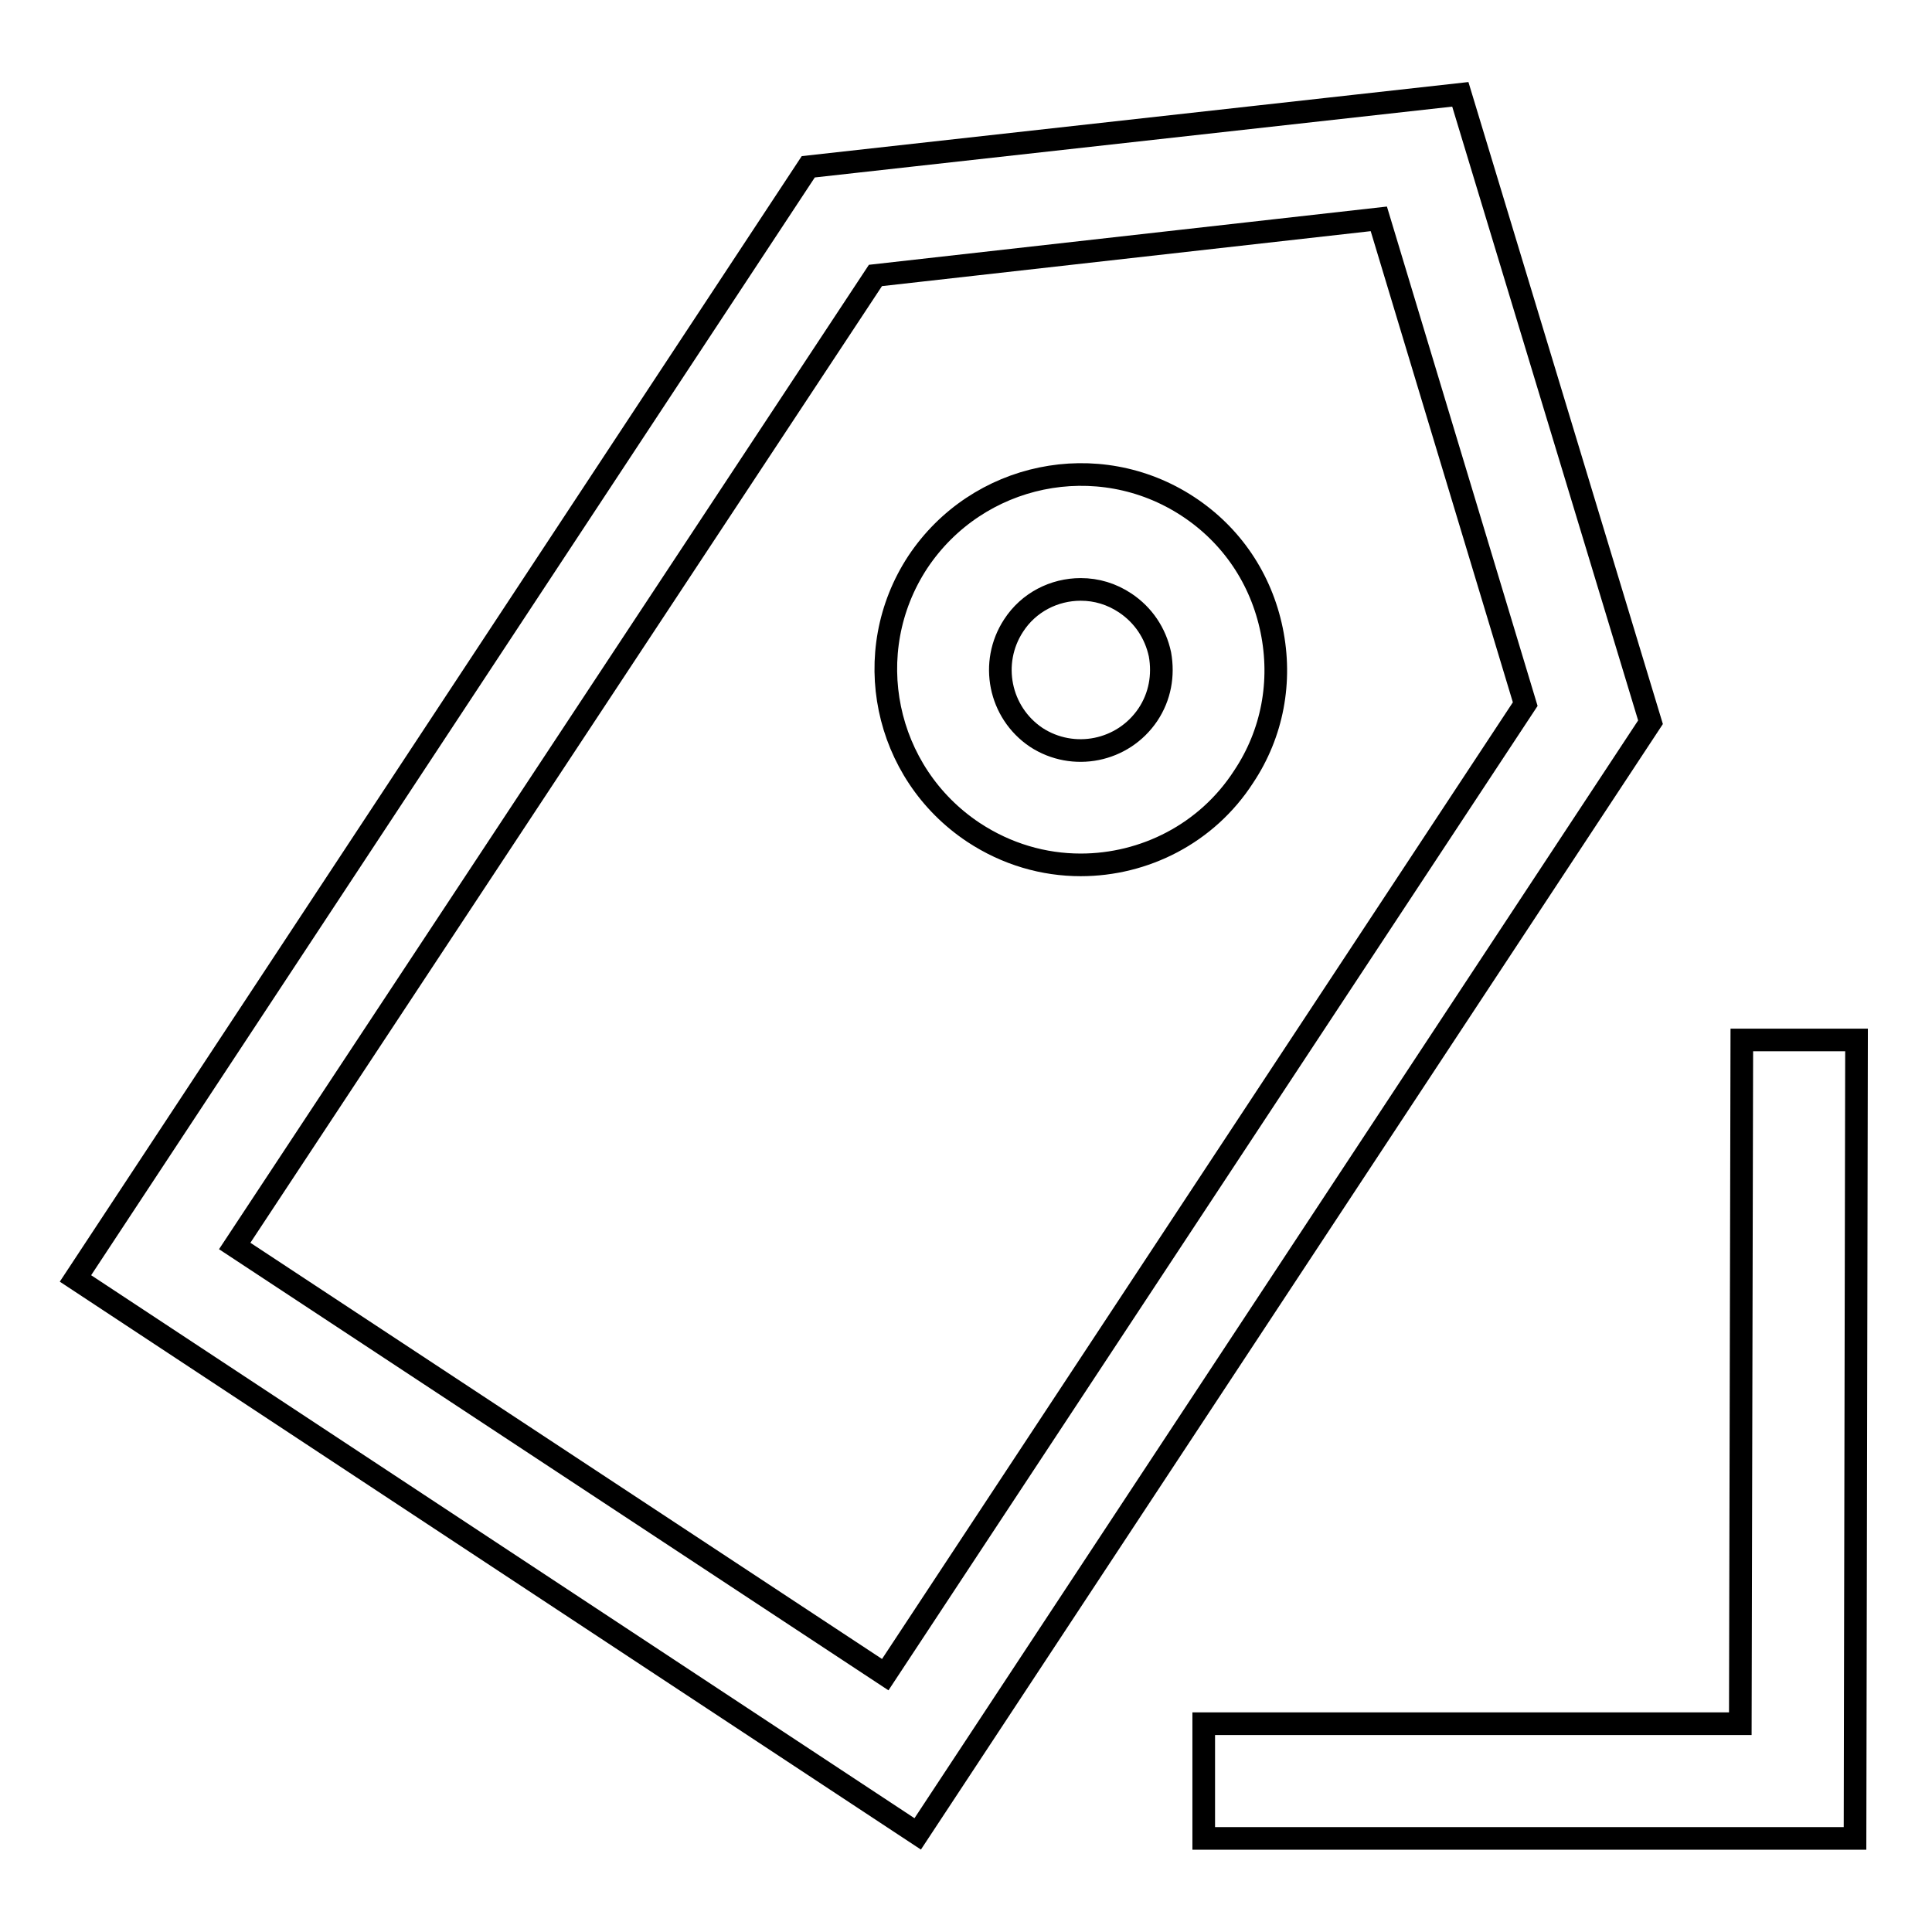
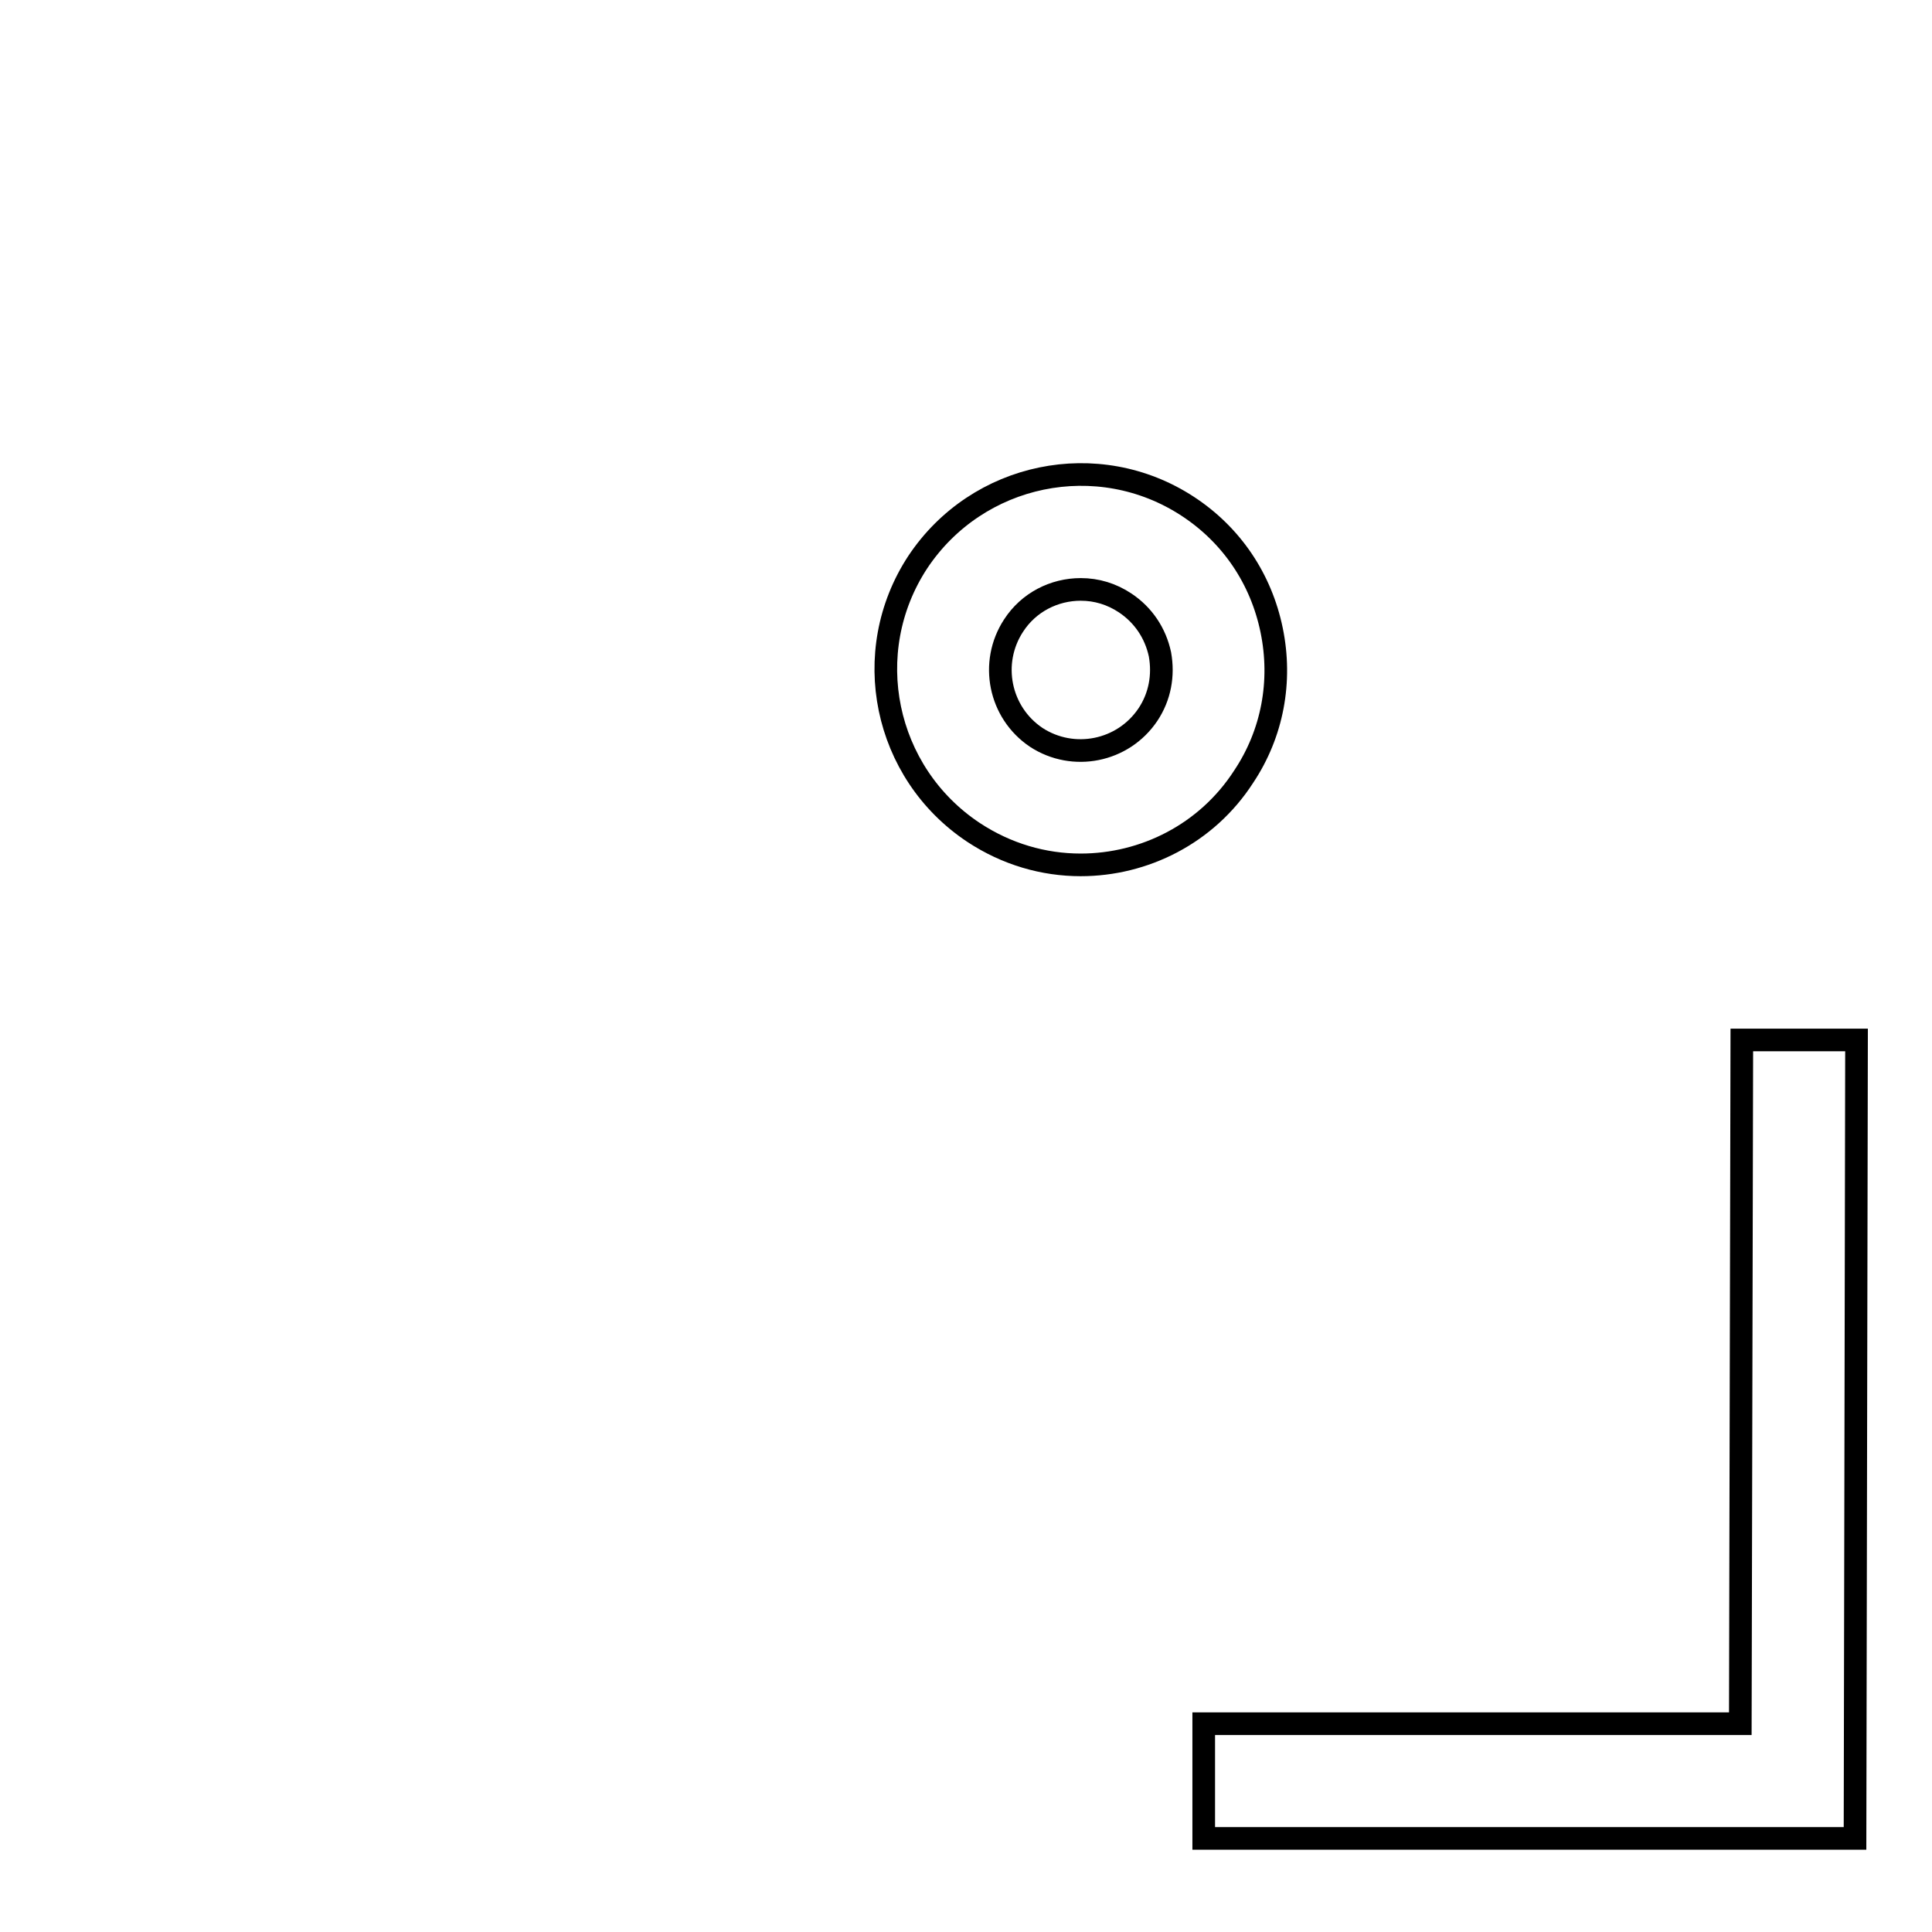
<svg xmlns="http://www.w3.org/2000/svg" version="1.1" x="0px" y="0px" viewBox="0 0 256 256" enable-background="new 0 0 256 256" xml:space="preserve">
  <g>
-     <path stroke-width="3" fill-opacity="0" stroke="#000000" d="M121.6,243L10,169.4l97.1-147.3l86.4-9.6l25.2,83.2L121.6,243z M31.1,165.1l86.2,56.8l84.8-128.6 l-19.4-64.3l-66.7,7.5L31.1,165.1z" />
    <path stroke-width="3" fill-opacity="0" stroke="#000000" d="M143.2,114.6c-4.9,0-9.8-1.4-14.2-4.3c-11.9-7.9-15.2-23.9-7.4-35.8c7.9-11.9,23.9-15.2,35.8-7.4 c5.8,3.8,9.7,9.6,11.1,16.4c1.4,6.8,0.1,13.7-3.7,19.4C159.9,110.5,151.6,114.6,143.2,114.6z M143.2,78.1c-3.5,0-6.9,1.7-8.9,4.8 c-3.2,4.9-1.9,11.5,3,14.8c4.9,3.2,11.5,1.9,14.8-3c1.6-2.4,2.1-5.2,1.6-8c-0.6-2.8-2.2-5.2-4.6-6.8 C147.3,78.7,145.3,78.1,143.2,78.1z" />
    <path stroke-width="3" fill-opacity="0" stroke="#000000" d="M245.8,243.6h-86.3v-15.2h71.1l0.2-90.6l15.2,0L245.8,243.6z" />
  </g>
</svg>